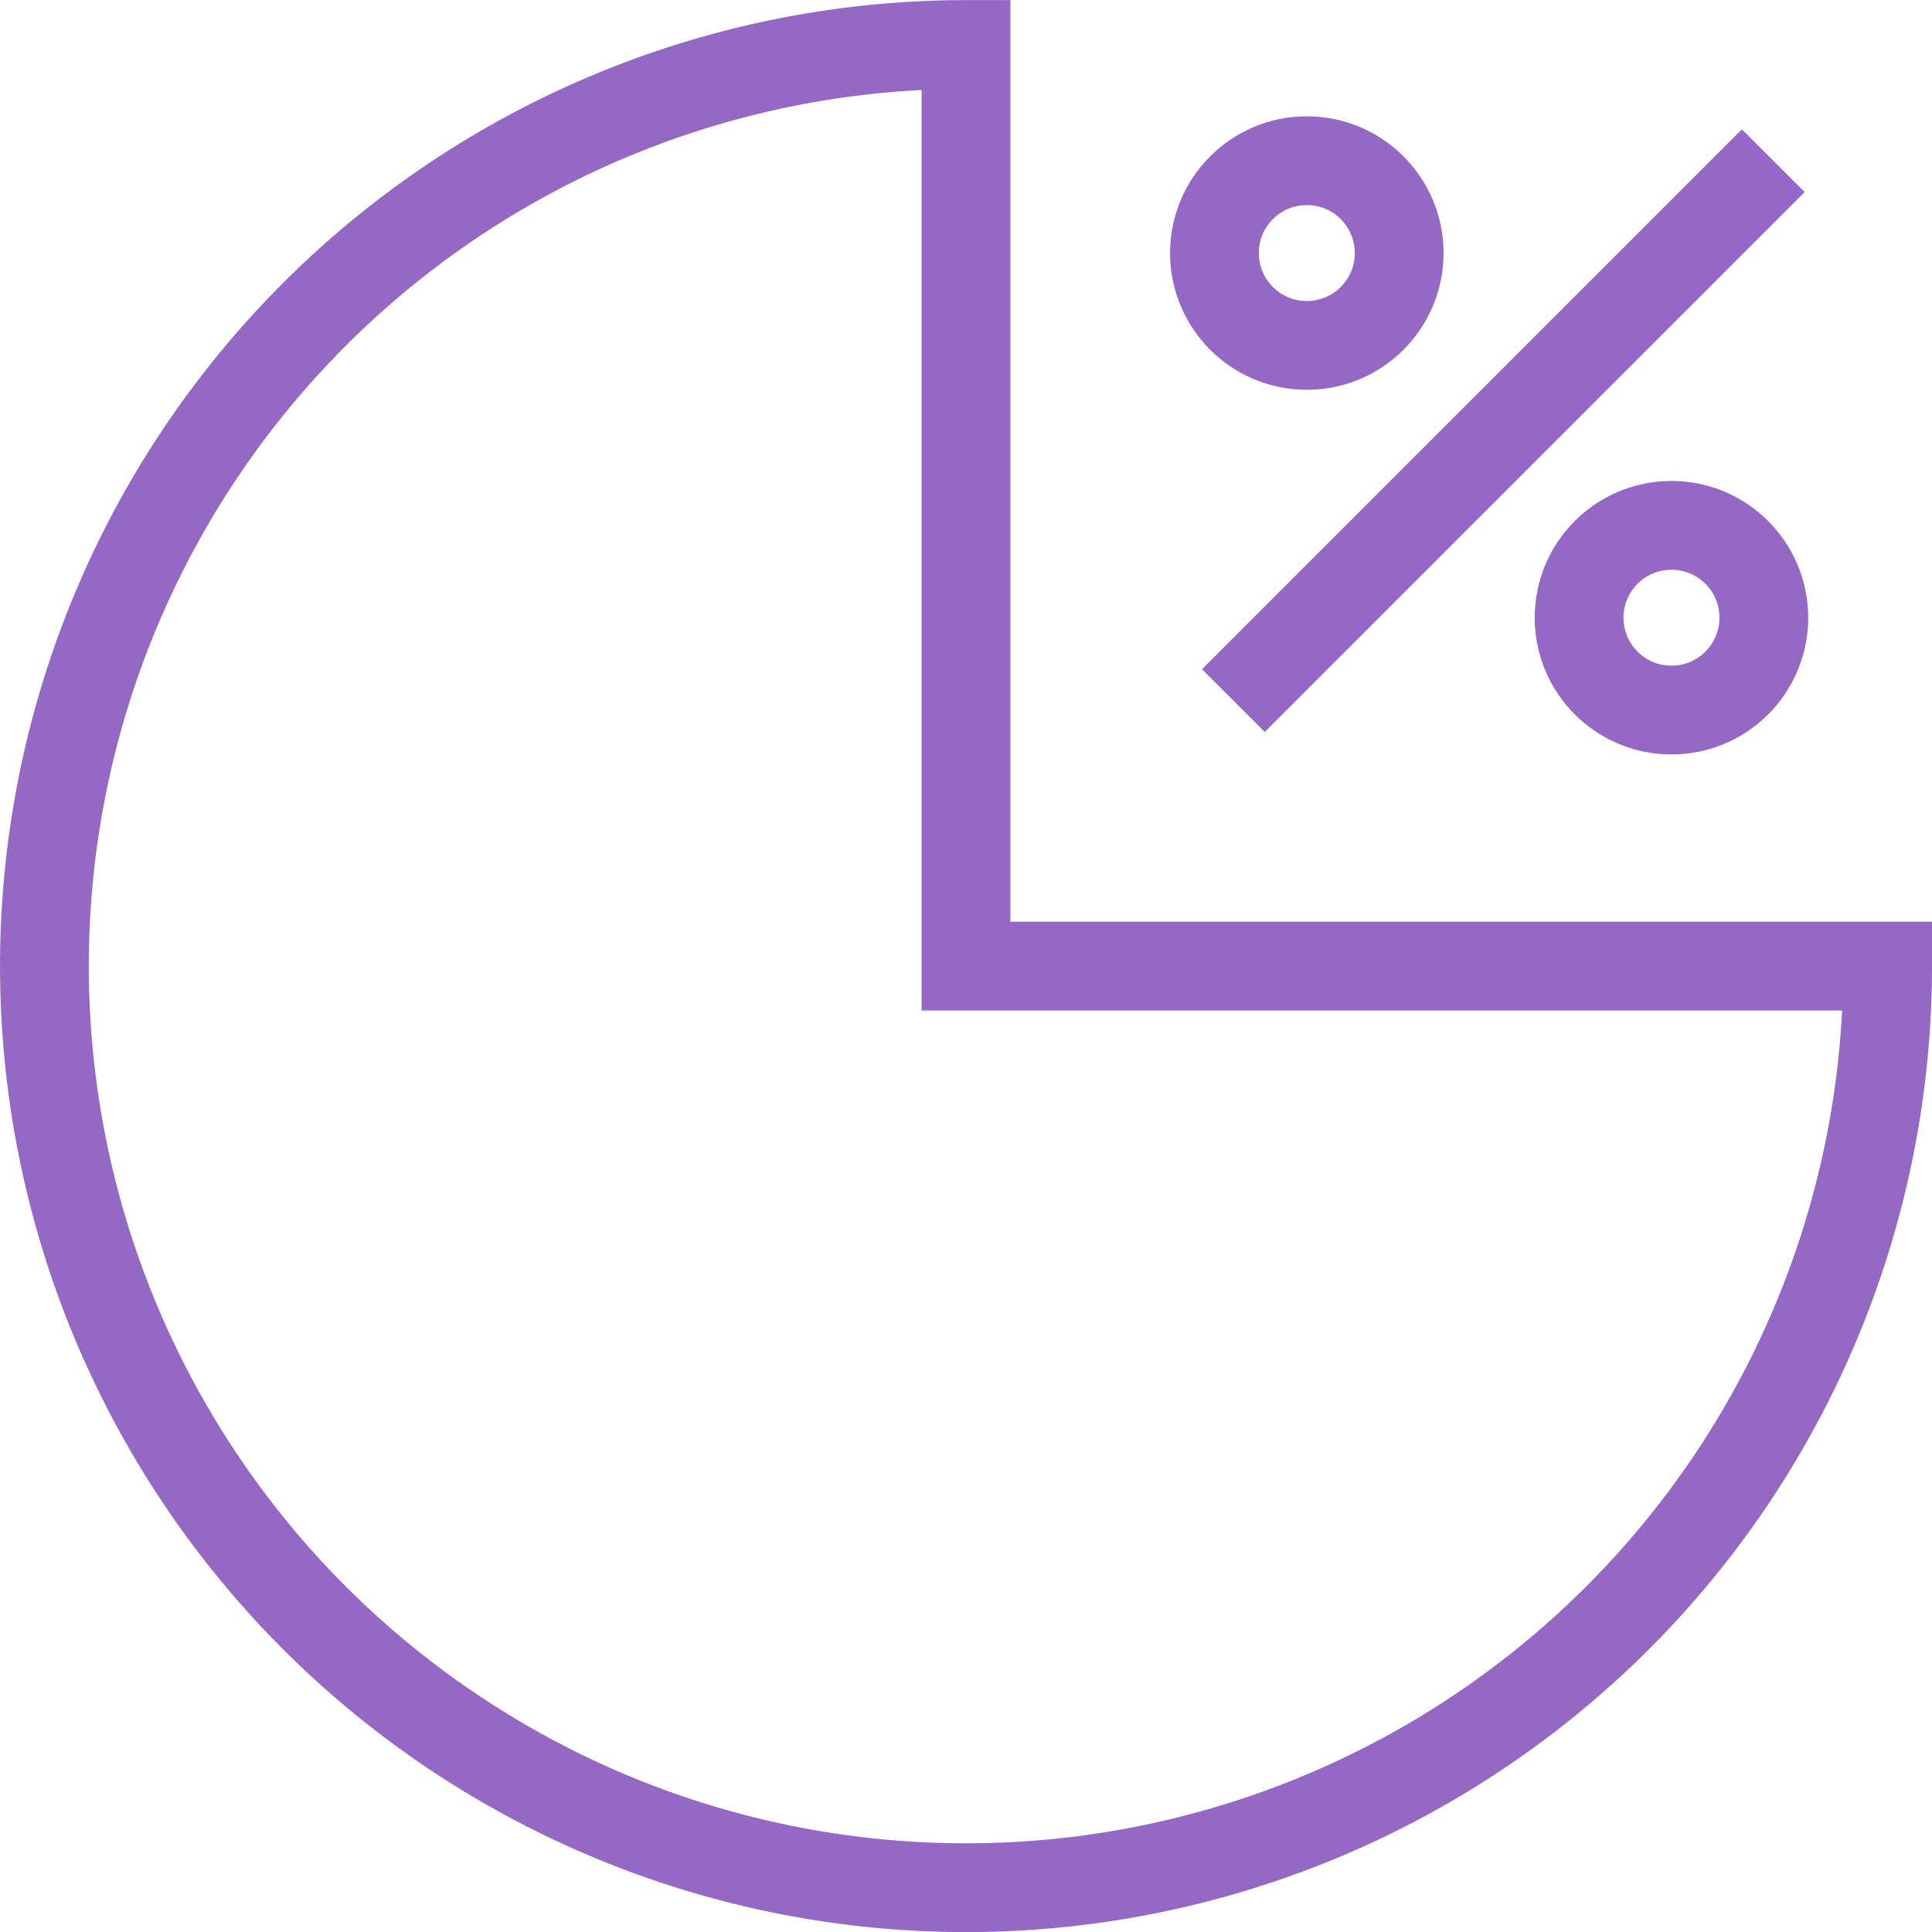
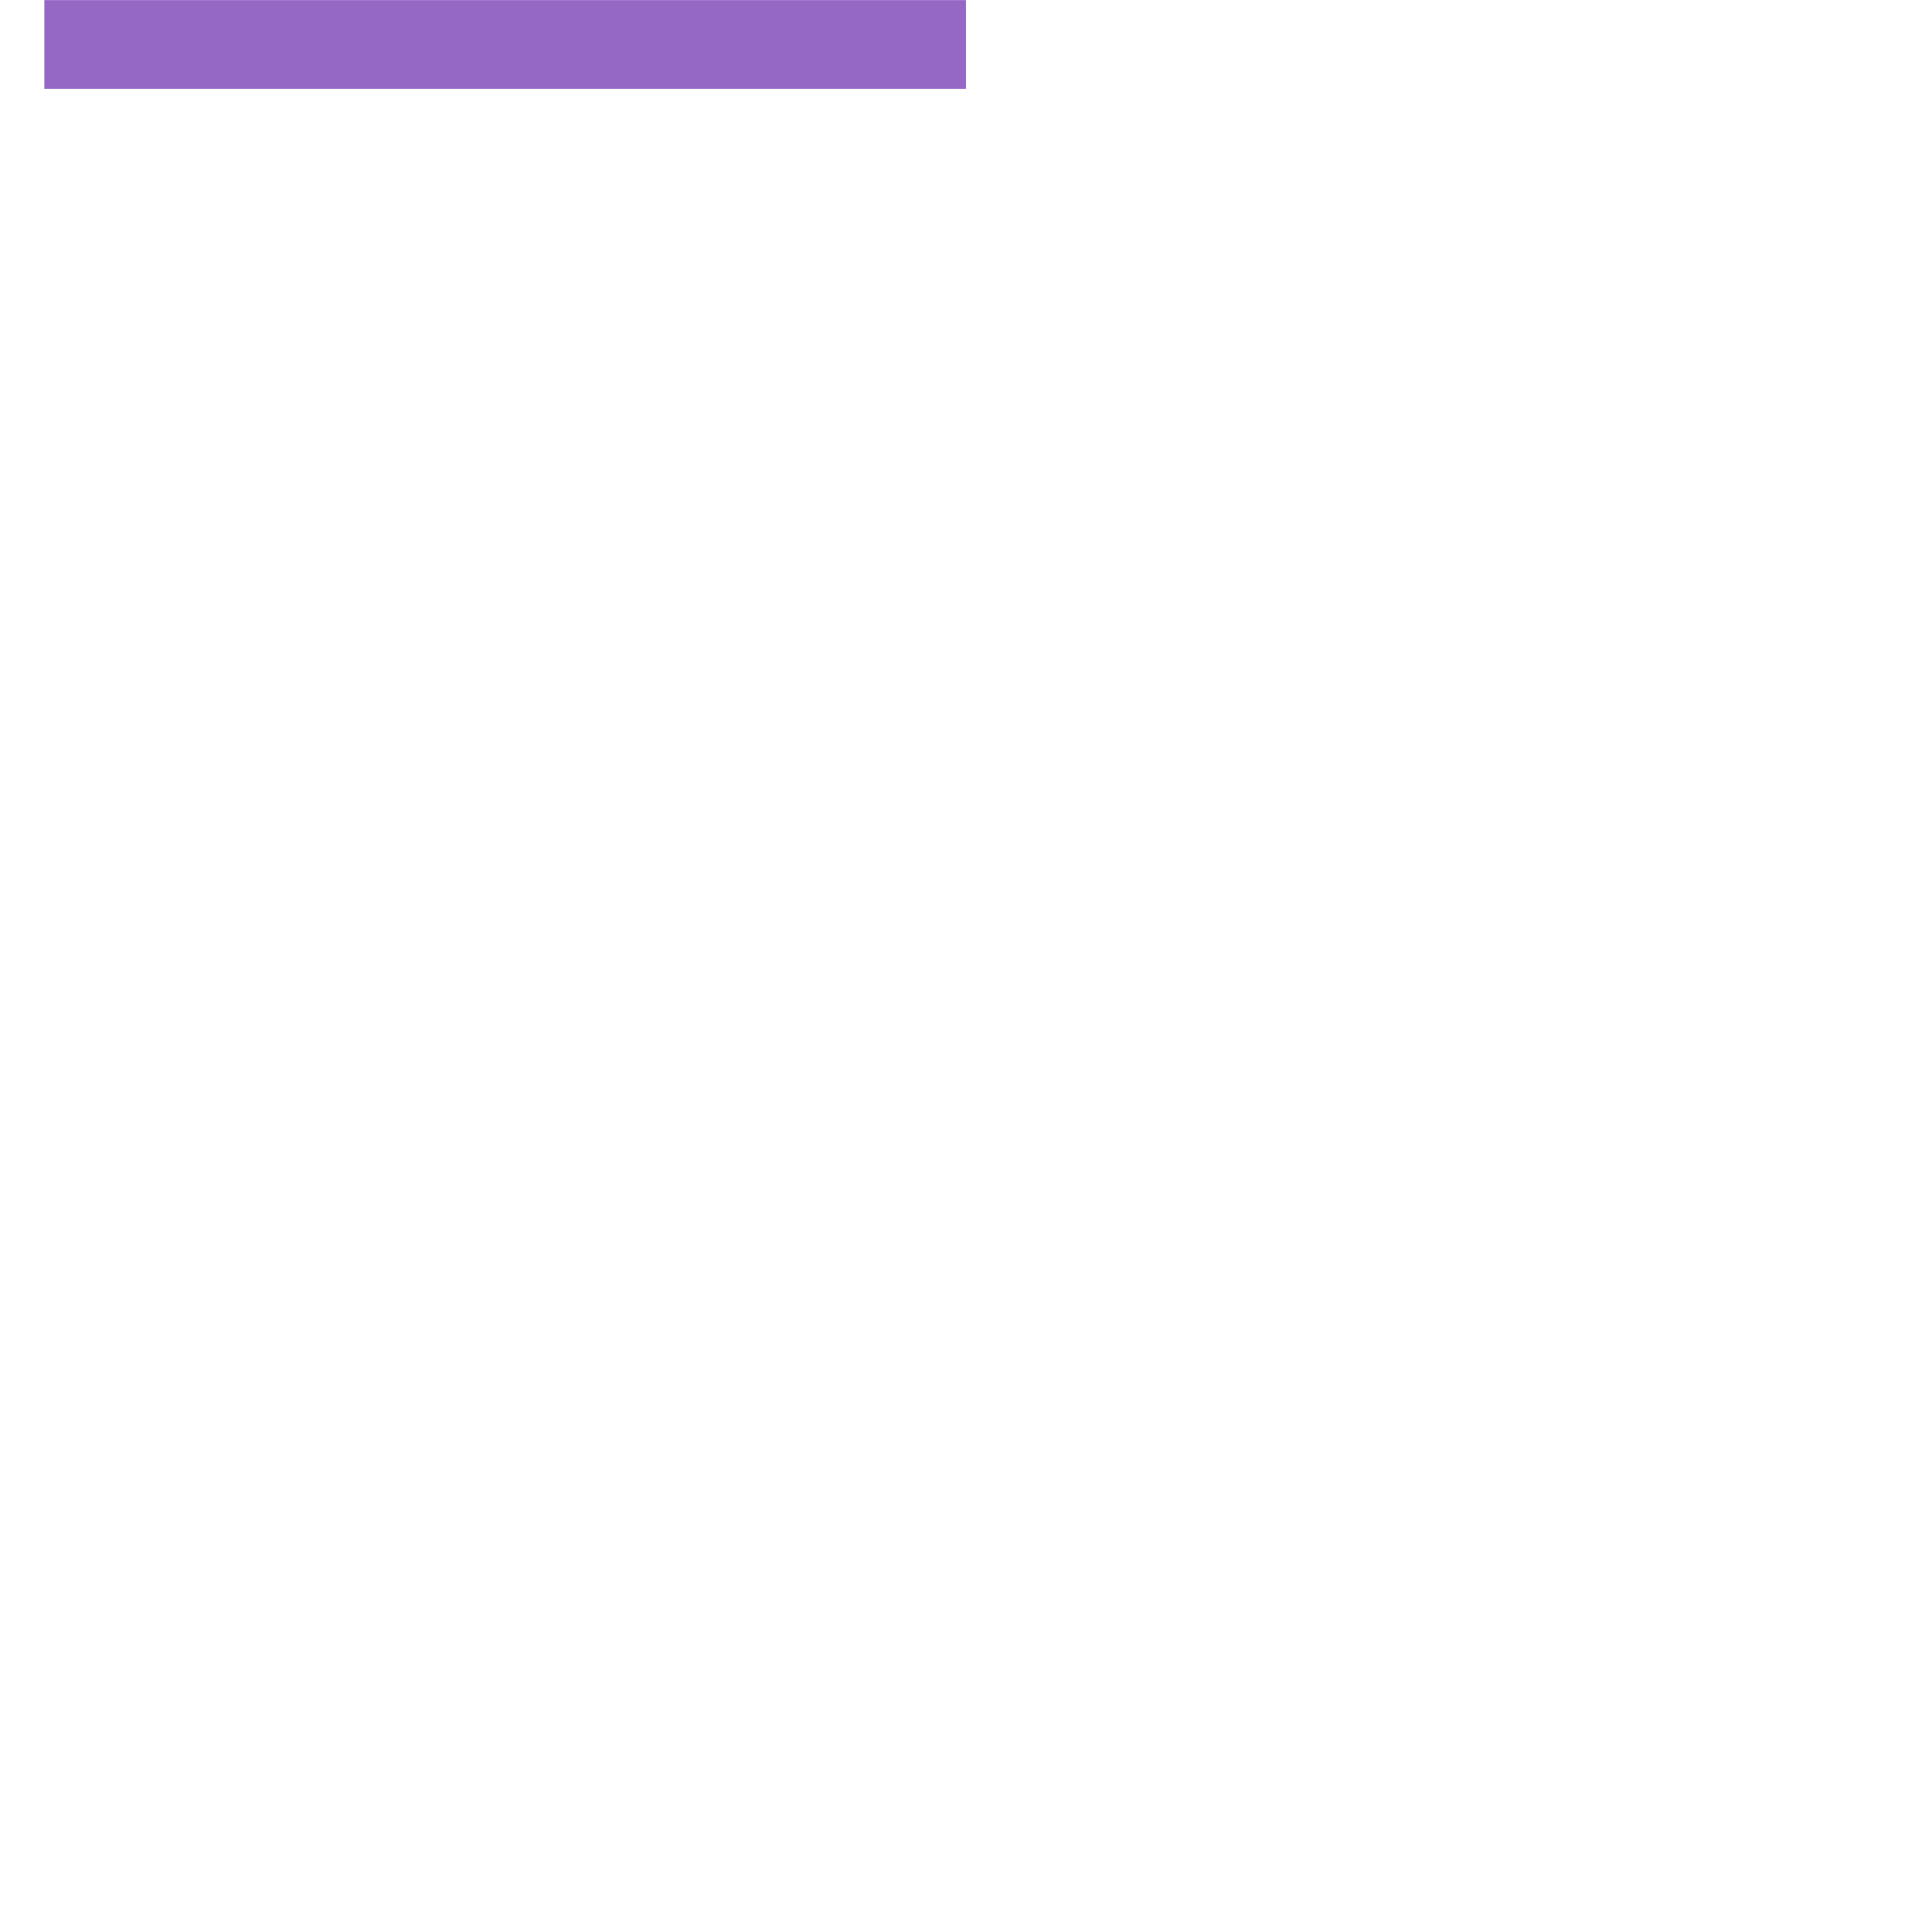
<svg xmlns="http://www.w3.org/2000/svg" width="65.285" height="65.285" viewBox="0 0 65.285 65.285">
  <defs>
    <style>.a{fill:none;stroke:#9568c6;stroke-miterlimit:10;stroke-width:3px;}</style>
  </defs>
  <g transform="translate(-3388.192 -2193.896)">
-     <path class="a" d="M3420.834,2195.4a31.142,31.142,0,1,0,31.143,31.142h-31.143Z" />
-     <circle class="a" cx="3.121" cy="3.121" r="3.121" transform="translate(3429.23 2199.326)" />
-     <circle class="a" cx="3.121" cy="3.121" r="3.121" transform="translate(3441.552 2211.648)" />
-     <line class="a" x1="18.243" y2="18.243" transform="translate(3429.87 2199.326)" />
+     <path class="a" d="M3420.834,2195.4h-31.143Z" />
  </g>
</svg>